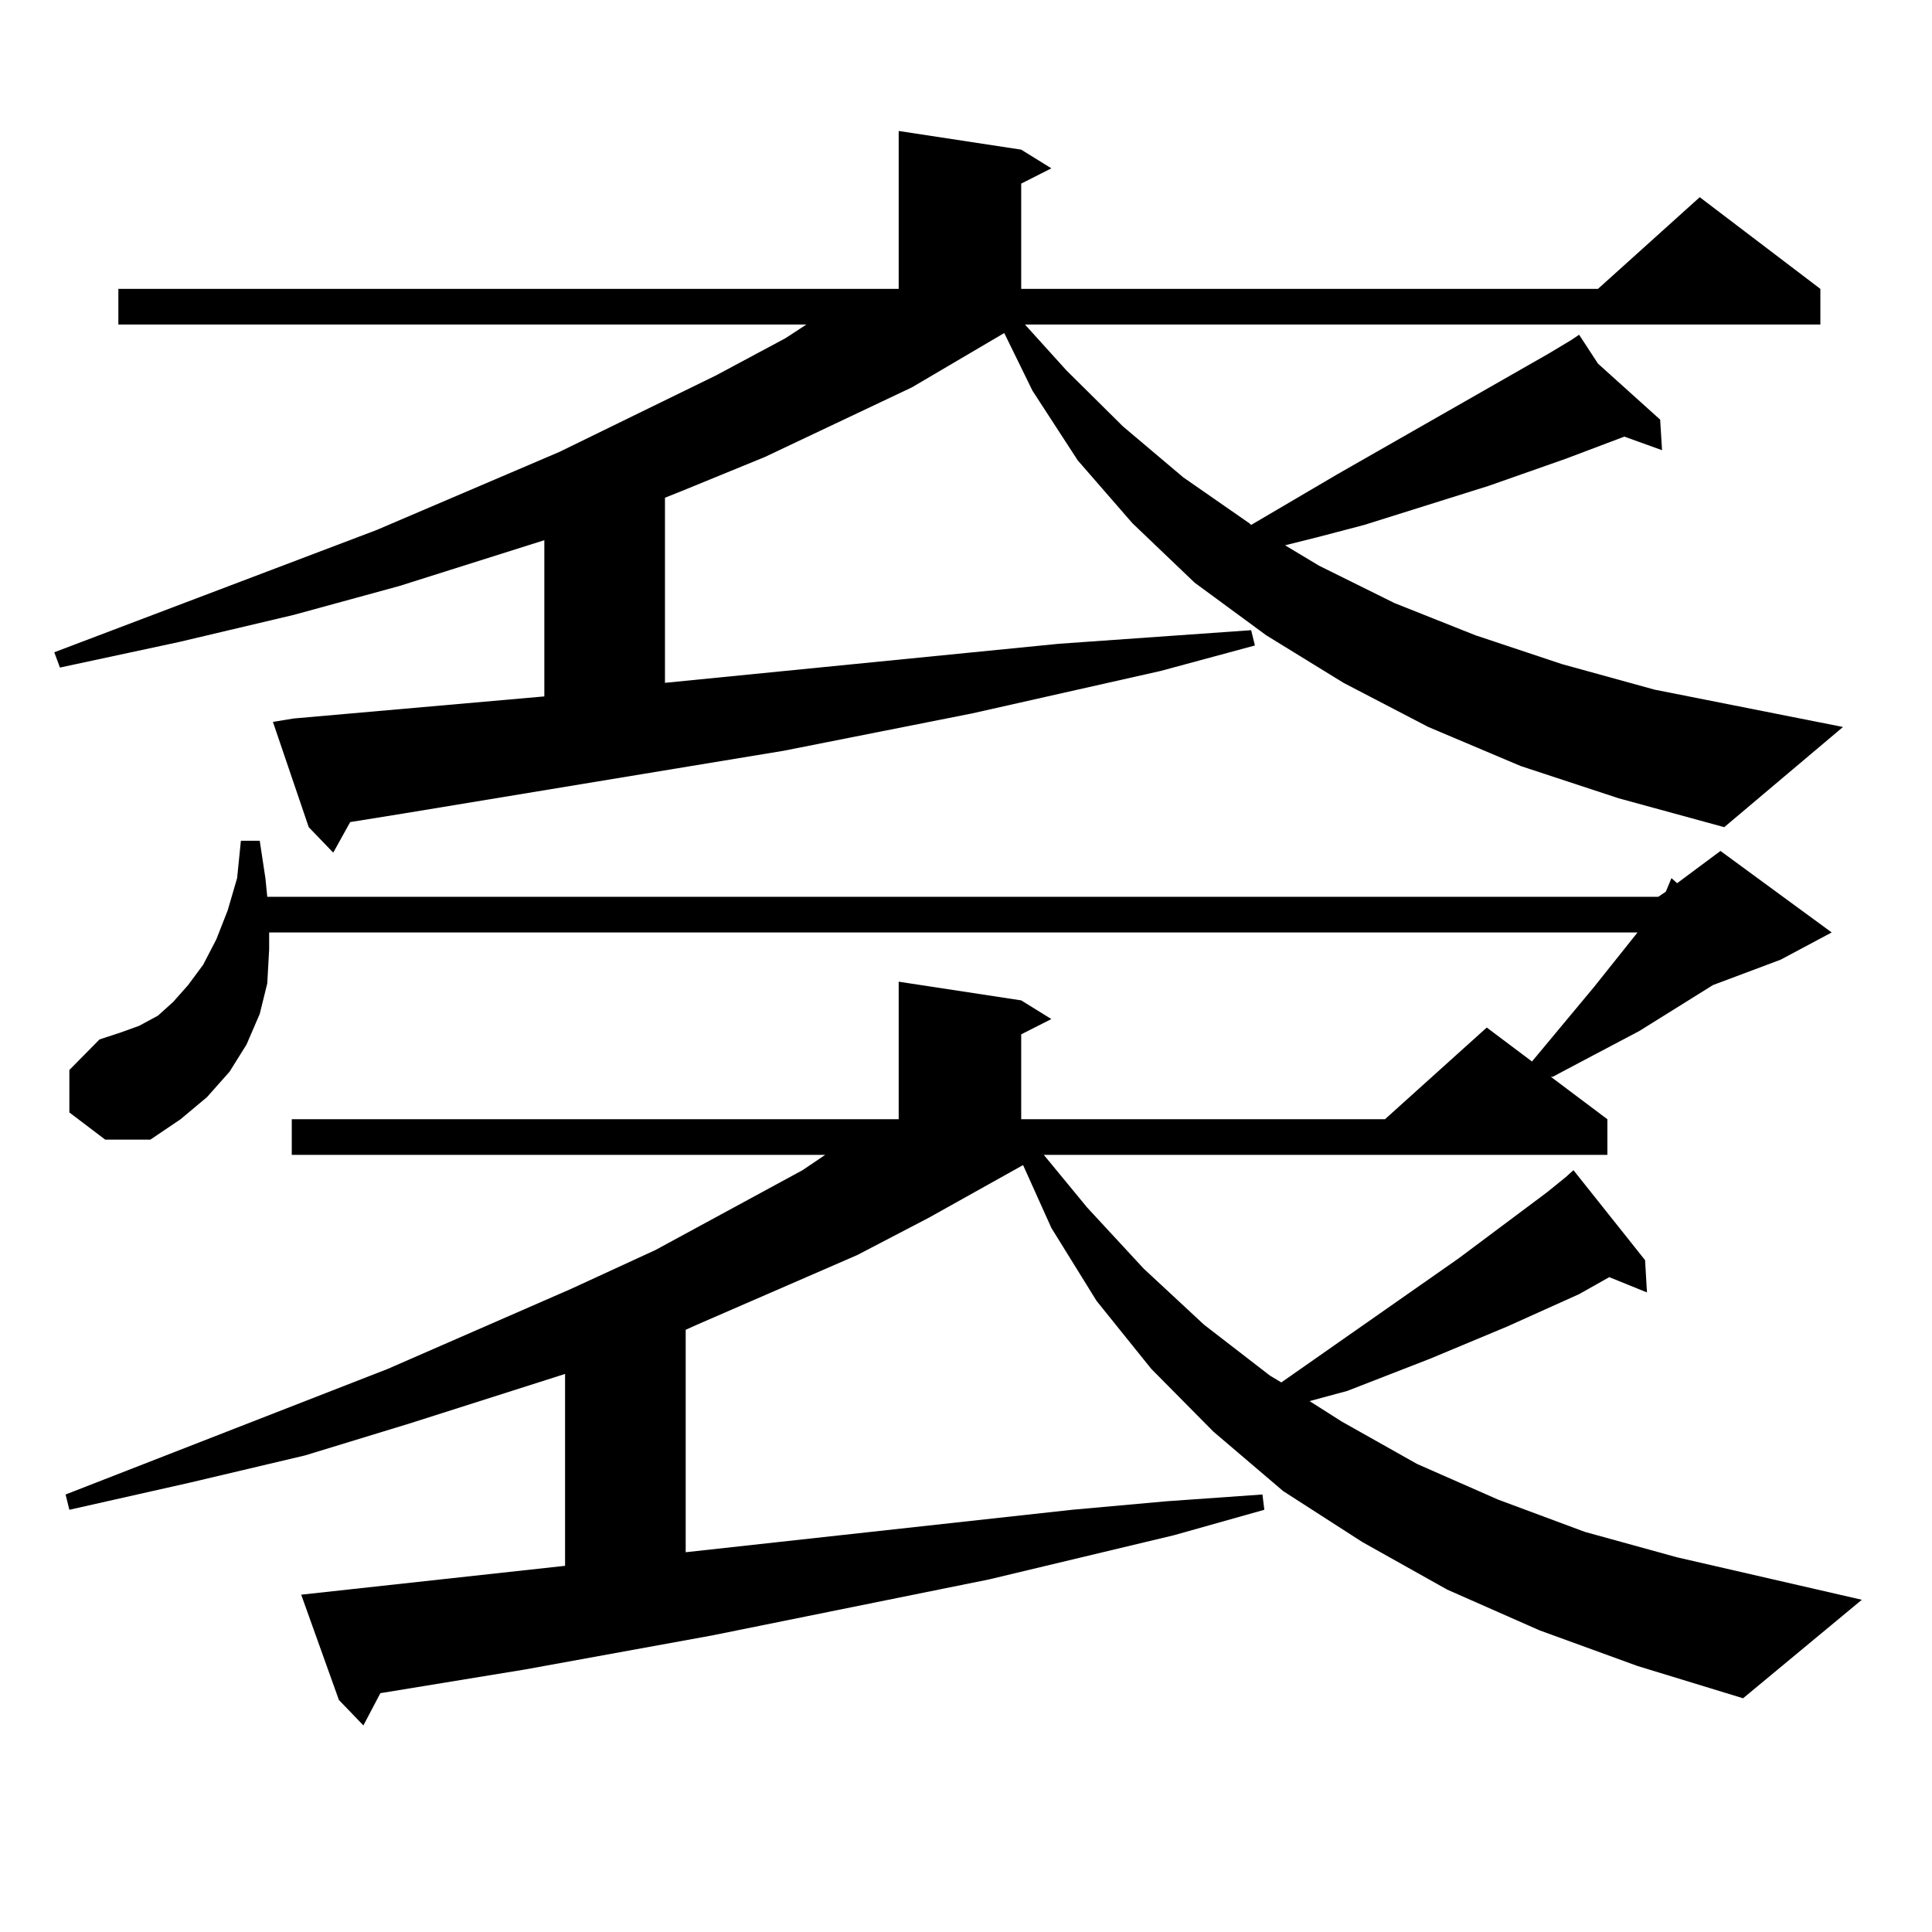
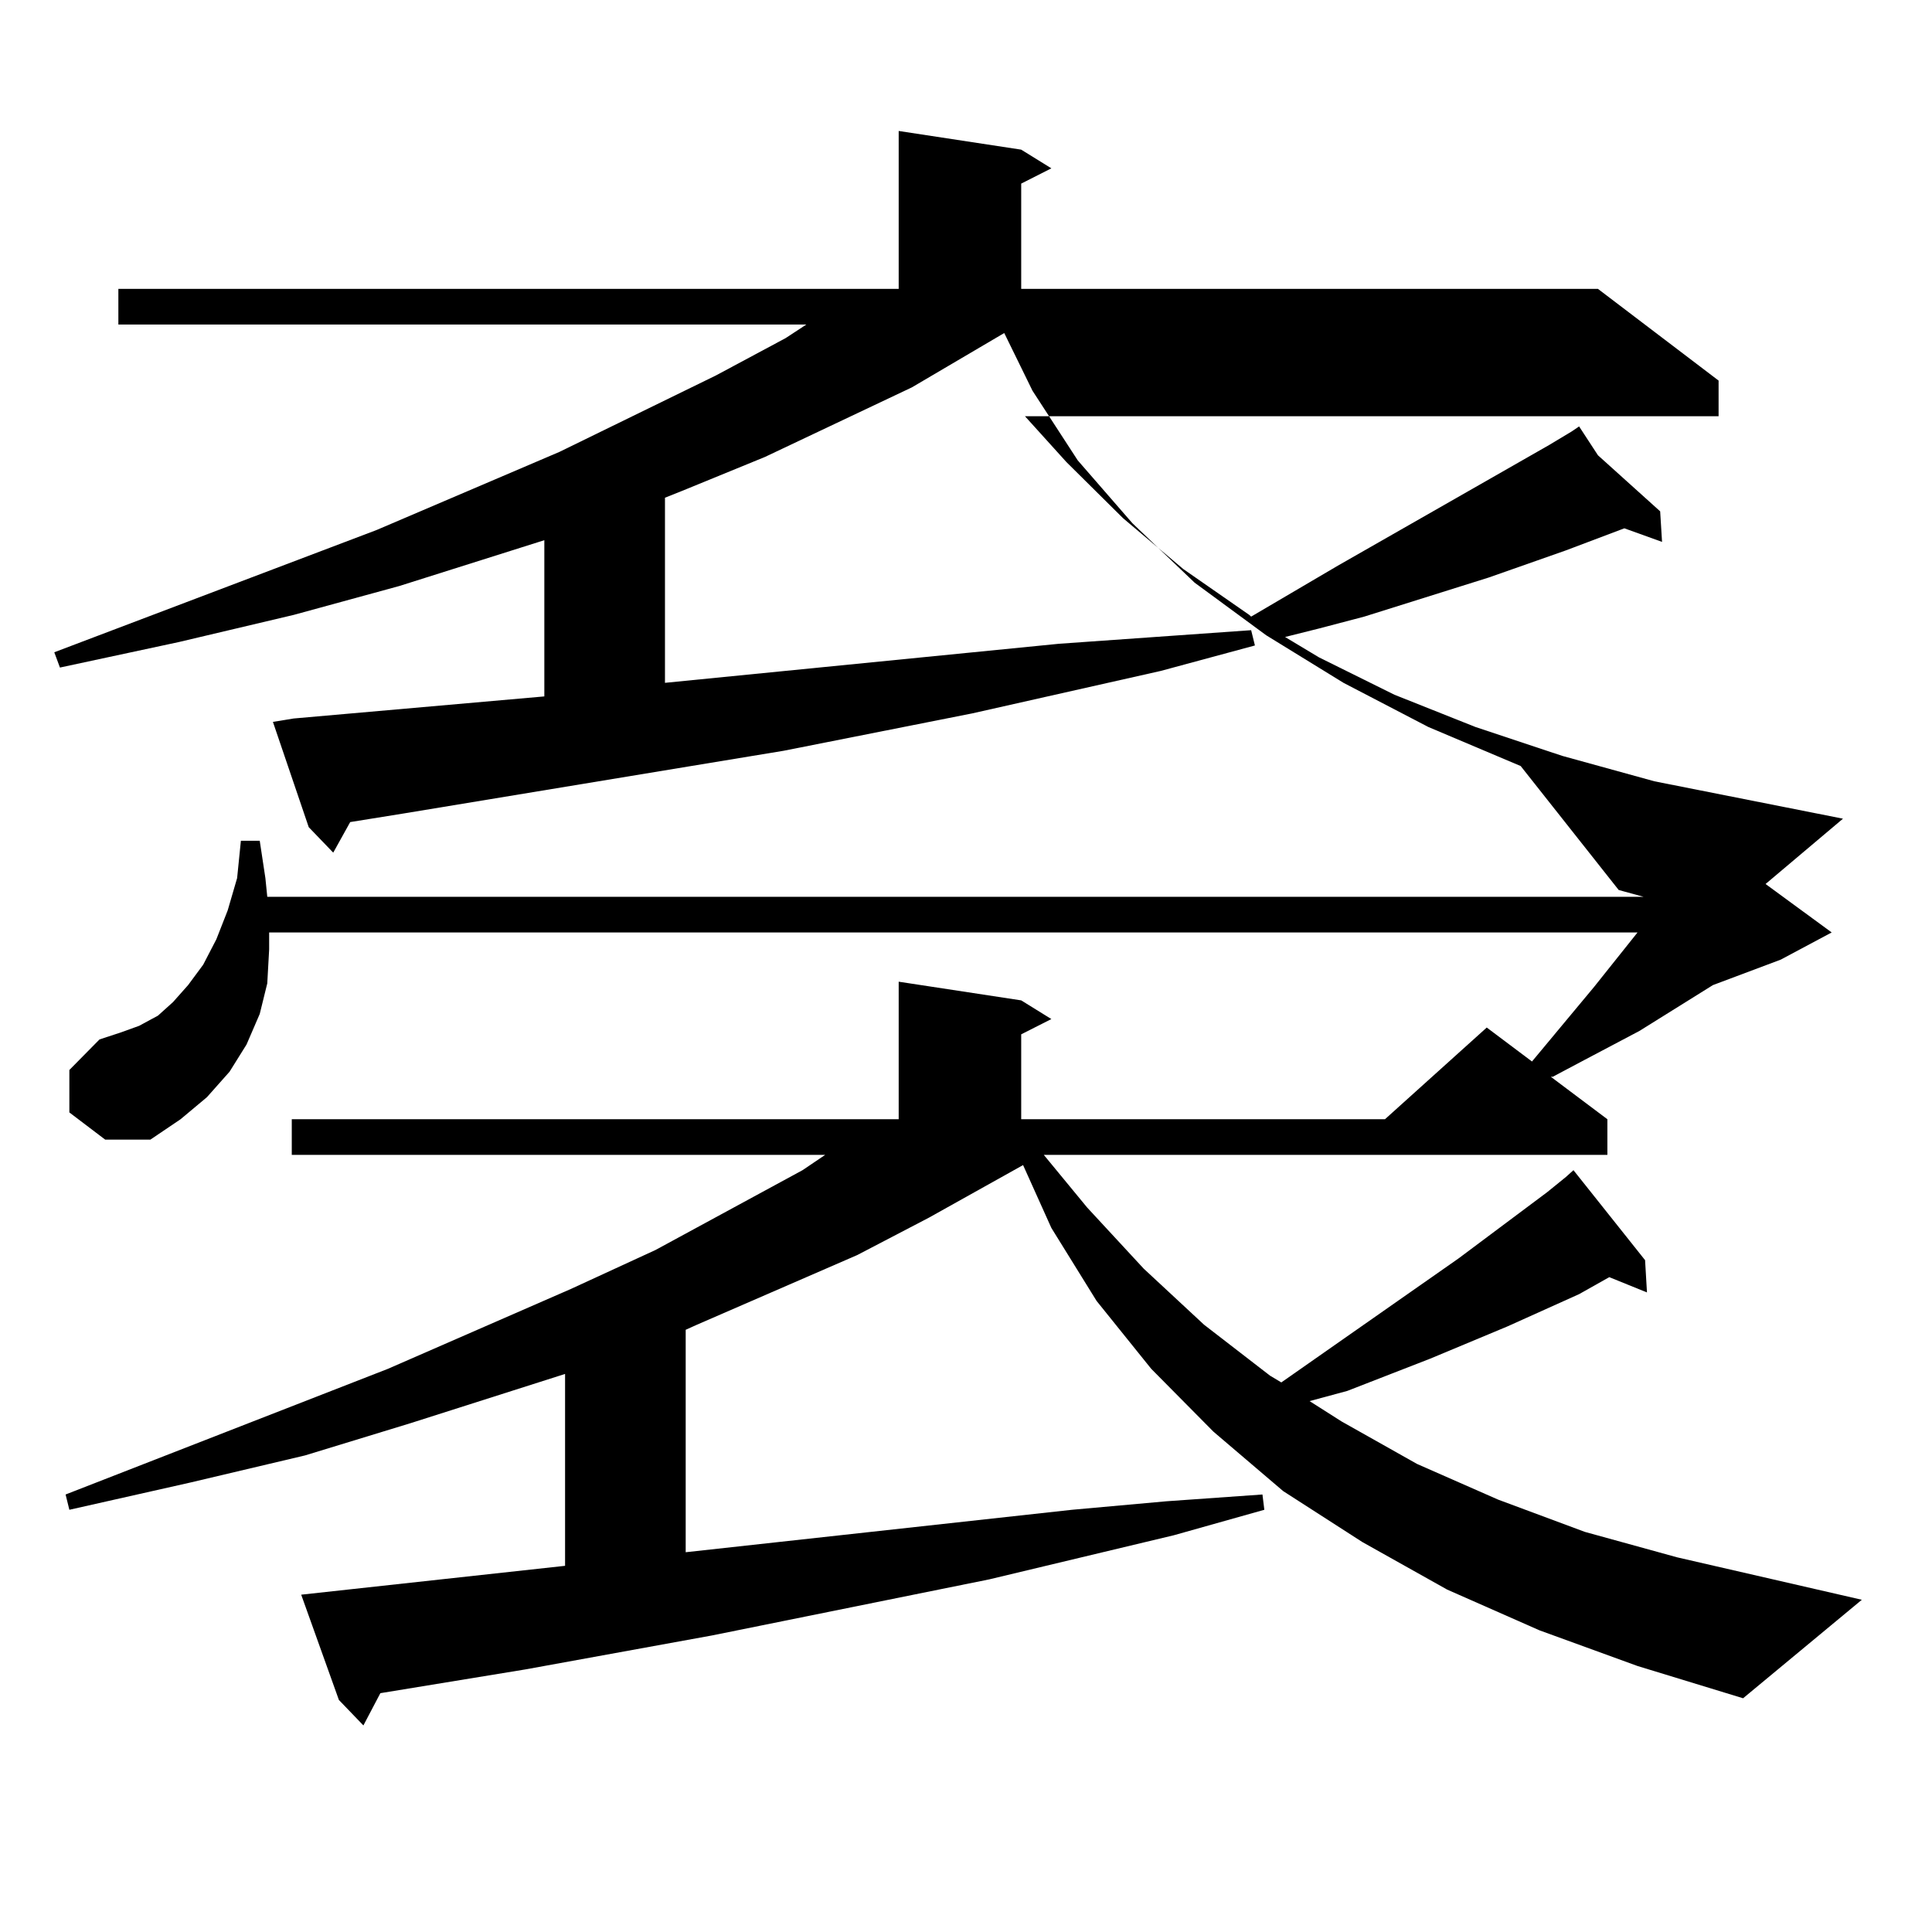
<svg xmlns="http://www.w3.org/2000/svg" version="1.1" id="图层_1" x="0px" y="0px" width="1000px" height="1000px" viewBox="0 0 1000 1000" enable-background="new 0 0 1000 1000" xml:space="preserve">
-   <path d="M787.103,396.5l-47.804-20.215l-43.901-22.852l-39.999-24.609l-37.072-27.246l-32.194-30.762l-28.292-32.52l-23.414-36.035  l-14.634-29.883l-47.804,28.125l-76.096,36.035l-42.926,17.578l-8.78,3.516v95.801l203.897-20.215l99.51-7.031l1.951,7.91  l-48.779,13.184l-97.559,21.973l-97.559,19.336l-197.068,32.52l-27.316,4.395l-8.78,15.82l-12.683-13.184l-18.536-54.492  l10.731-1.758l129.753-11.426v-80.859l-75.12,23.73l-54.633,14.941L92.485,332.34l-61.462,13.184l-2.927-7.91l166.825-63.281  l94.632-40.43l80.974-39.551l36.097-19.336l10.731-7.031H61.267v-18.457h403.893V67.789l63.413,9.668l15.609,9.668l-15.609,7.91  v54.492h298.529l52.682-47.461l62.438,47.461v18.457H530.523l21.463,23.73l29.268,29.004l31.219,26.367l34.146,23.73l0.976,0.879  l44.877-26.367l109.266-62.402l11.707-7.031l3.902-2.637l9.756,14.941l32.194,29.004l0.976,15.82l-19.512-7.031l-30.243,11.426  l-39.999,14.063l-64.389,20.215l-23.414,6.152l-17.561,4.395l17.561,10.547l39.023,19.336l41.95,16.699l44.877,14.941l47.804,13.184  l97.559,19.336l-61.462,51.855l-54.633-14.941L787.103,396.5z M852.467,668.961l-19.512-7.91l-15.609,8.789l-37.072,16.699  l-39.999,16.699l-42.926,16.699l-19.512,5.273l16.585,10.547l39.023,21.973l41.95,18.457l44.877,16.699l47.804,13.184l95.607,21.973  l-61.462,50.977l-54.633-16.699l-50.73-18.457l-47.804-21.094l-43.901-24.609l-40.975-26.367l-36.097-30.762l-32.194-32.52  l-28.292-35.156l-23.414-37.793l-14.634-32.52l-48.779,27.246l-37.072,19.336l-82.925,36.035l-5.854,2.637v115.137l199.995-21.973  l48.779-4.395l49.755-3.516l0.976,7.91l-46.828,13.184l-95.607,22.852L368.576,846.5l-96.583,17.578l-75.12,12.305l-8.78,16.699  l-12.683-13.184l-19.512-54.492l136.582-14.941v-99.316l-79.998,25.488l-54.633,16.699l-59.511,14.063l-62.438,14.063l-1.951-7.91  l166.825-65.039l94.632-41.309l43.901-20.215l76.096-41.309l11.707-7.91H151.021v-18.457h314.139v-71.191l63.413,9.668l15.609,9.668  l-15.609,7.91v43.945H716.86l52.682-47.461l23.414,17.578l32.194-38.672l22.438-28.125H139.313v8.789L138.338,509l-3.902,15.82  l-6.829,15.82l-8.78,14.063l-11.707,13.184l-13.658,11.426l-15.609,10.547H54.438l-18.536-14.063v-21.973l15.609-15.82l10.731-3.516  l9.756-3.516l9.756-5.273l7.805-7.031l7.805-8.789l7.805-10.547l6.829-13.184l5.854-14.941l4.878-16.699l1.951-19.336h9.756  l2.927,19.336l0.976,9.668H858.32l3.902-2.637l2.927-7.031l2.927,2.637l22.438-16.699l57.56,42.188l-26.341,14.063l-35.121,13.184  l-38.048,23.73l-28.292,14.941l-16.585,8.789h-0.976l29.268,21.973v18.457h-291.7l22.438,27.246l29.268,31.641l31.219,29.004  l34.146,26.367l5.854,3.516l91.705-64.16l45.853-34.277l9.756-7.91l3.902-3.516l37.072,46.582L852.467,668.961z" />
+   <path d="M787.103,396.5l-47.804-20.215l-43.901-22.852l-39.999-24.609l-37.072-27.246l-32.194-30.762l-28.292-32.52l-23.414-36.035  l-14.634-29.883l-47.804,28.125l-76.096,36.035l-42.926,17.578l-8.78,3.516v95.801l203.897-20.215l99.51-7.031l1.951,7.91  l-48.779,13.184l-97.559,21.973l-97.559,19.336l-197.068,32.52l-27.316,4.395l-8.78,15.82l-12.683-13.184l-18.536-54.492  l10.731-1.758l129.753-11.426v-80.859l-75.12,23.73l-54.633,14.941L92.485,332.34l-61.462,13.184l-2.927-7.91l166.825-63.281  l94.632-40.43l80.974-39.551l36.097-19.336l10.731-7.031H61.267v-18.457h403.893V67.789l63.413,9.668l15.609,9.668l-15.609,7.91  v54.492h298.529l62.438,47.461v18.457H530.523l21.463,23.73l29.268,29.004l31.219,26.367l34.146,23.73l0.976,0.879  l44.877-26.367l109.266-62.402l11.707-7.031l3.902-2.637l9.756,14.941l32.194,29.004l0.976,15.82l-19.512-7.031l-30.243,11.426  l-39.999,14.063l-64.389,20.215l-23.414,6.152l-17.561,4.395l17.561,10.547l39.023,19.336l41.95,16.699l44.877,14.941l47.804,13.184  l97.559,19.336l-61.462,51.855l-54.633-14.941L787.103,396.5z M852.467,668.961l-19.512-7.91l-15.609,8.789l-37.072,16.699  l-39.999,16.699l-42.926,16.699l-19.512,5.273l16.585,10.547l39.023,21.973l41.95,18.457l44.877,16.699l47.804,13.184l95.607,21.973  l-61.462,50.977l-54.633-16.699l-50.73-18.457l-47.804-21.094l-43.901-24.609l-40.975-26.367l-36.097-30.762l-32.194-32.52  l-28.292-35.156l-23.414-37.793l-14.634-32.52l-48.779,27.246l-37.072,19.336l-82.925,36.035l-5.854,2.637v115.137l199.995-21.973  l48.779-4.395l49.755-3.516l0.976,7.91l-46.828,13.184l-95.607,22.852L368.576,846.5l-96.583,17.578l-75.12,12.305l-8.78,16.699  l-12.683-13.184l-19.512-54.492l136.582-14.941v-99.316l-79.998,25.488l-54.633,16.699l-59.511,14.063l-62.438,14.063l-1.951-7.91  l166.825-65.039l94.632-41.309l43.901-20.215l76.096-41.309l11.707-7.91H151.021v-18.457h314.139v-71.191l63.413,9.668l15.609,9.668  l-15.609,7.91v43.945H716.86l52.682-47.461l23.414,17.578l32.194-38.672l22.438-28.125H139.313v8.789L138.338,509l-3.902,15.82  l-6.829,15.82l-8.78,14.063l-11.707,13.184l-13.658,11.426l-15.609,10.547H54.438l-18.536-14.063v-21.973l15.609-15.82l10.731-3.516  l9.756-3.516l9.756-5.273l7.805-7.031l7.805-8.789l7.805-10.547l6.829-13.184l5.854-14.941l4.878-16.699l1.951-19.336h9.756  l2.927,19.336l0.976,9.668H858.32l3.902-2.637l2.927-7.031l2.927,2.637l22.438-16.699l57.56,42.188l-26.341,14.063l-35.121,13.184  l-38.048,23.73l-28.292,14.941l-16.585,8.789h-0.976l29.268,21.973v18.457h-291.7l22.438,27.246l29.268,31.641l31.219,29.004  l34.146,26.367l5.854,3.516l91.705-64.16l45.853-34.277l9.756-7.91l3.902-3.516l37.072,46.582L852.467,668.961z" />
</svg>